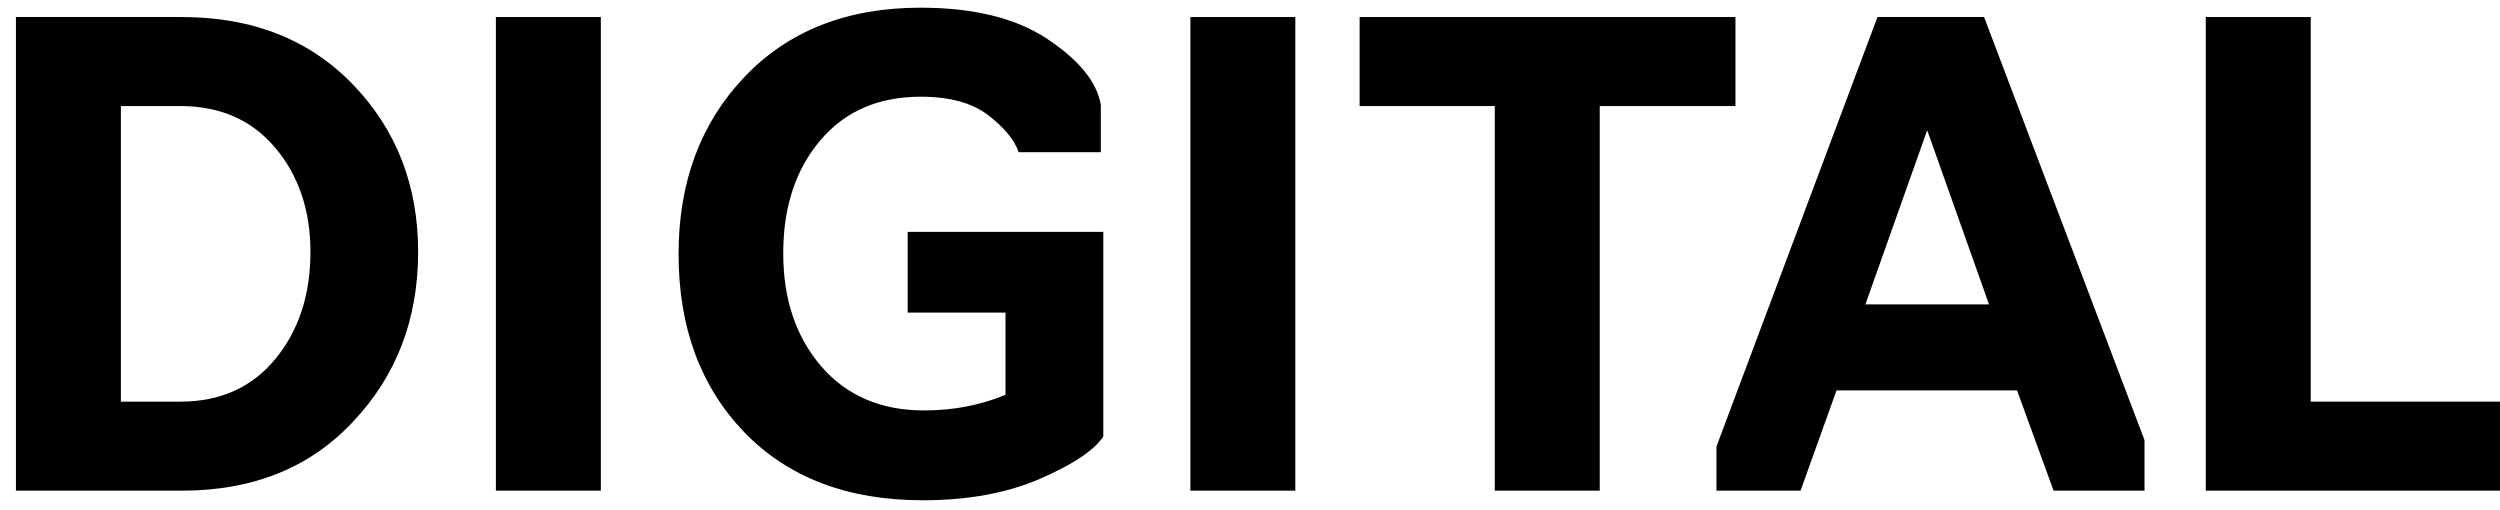
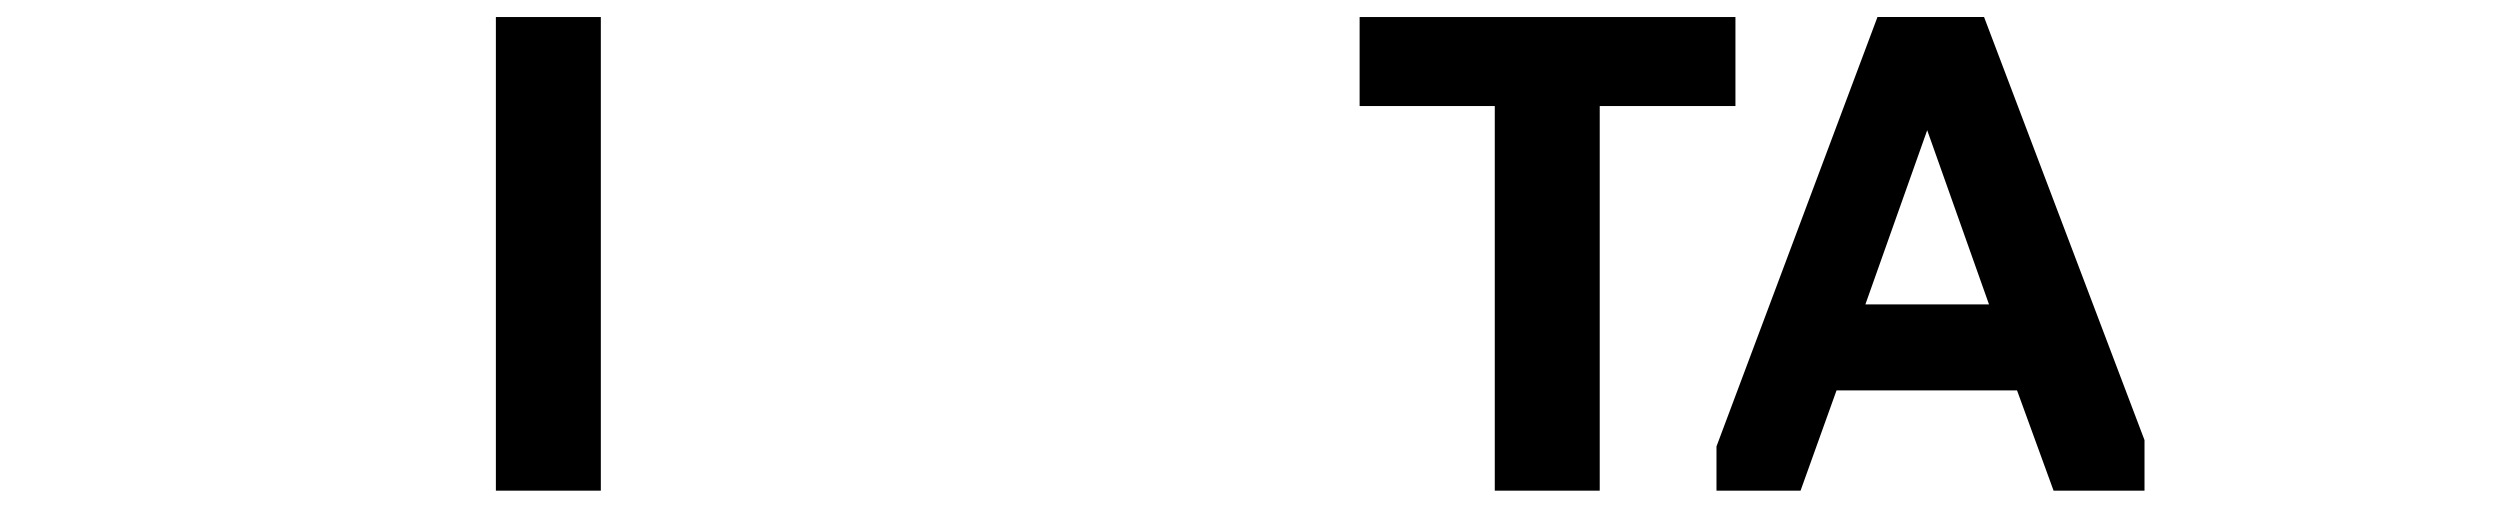
<svg xmlns="http://www.w3.org/2000/svg" id="Слой_1" x="0px" y="0px" viewBox="0 0 910 185.6" style="enable-background:new 0 0 910 185.6;" xml:space="preserve">
  <g>
-     <path d="M66.3,178.6H5.8V6.2h60.4c25.7,0,46.5,8.2,62.3,24.6c15.8,16.4,23.7,36.7,23.7,60.9c0,24.5-7.9,45.1-23.7,61.8 C112.8,170.3,92,178.6,66.3,178.6z M44,38.6v107.6h21.6c14.6,0,26.1-5.2,34.6-15.5c8.5-10.3,12.8-23.3,12.8-39 c0-15.2-4.3-27.8-12.8-37.9s-20-15.2-34.6-15.2H44z" />
    <path d="M218.7,178.6h-38.2V6.2h38.2V178.6z" />
-     <path d="M335.9,182.1c-27.4,0-49.1-8.3-65-24.8c-15.9-16.5-23.9-38.2-23.9-64.8c0-26.2,8-47.7,24-64.5c16-16.8,37.3-25.2,64-25.2 c19.5,0,34.9,3.8,46.4,11.5c11.5,7.7,17.9,15.6,19.3,23.9v17.2h-29.9c-1.5-4.4-5.2-8.9-11-13.4c-5.8-4.5-14-6.8-24.6-6.8 c-15.5,0-27.7,5.3-36.7,16c-9,10.7-13.4,24.3-13.4,41c0,16.7,4.6,30.4,13.8,41.1c9.2,10.7,21.7,16.1,37.5,16.1 c10.6,0,20.5-1.9,29.6-5.7v-29.9h-35.6V84.4h71.2v74.5c-3.4,5.1-11.1,10.2-23.1,15.4C366.5,179.5,352.3,182.1,335.9,182.1z" />
-     <path d="M471.5,178.6h-38.2V6.2h38.2V178.6z" />
    <path d="M582.3,178.6h-38.2v-140h-49.2V6.2h136.8v32.4h-49.4V178.6z" />
    <path d="M668.5,142.1l-13.1,36.5h-30.6v-16.1L683.4,6.2h38.8l58.4,154v18.4h-33.1l-13.3-36.5H668.5z M679,110.8h45l-22.5-63.4 L679,110.8z" />
-     <path d="M910,178.6H802.9V6.2h38.2v140h69V178.6z" />
  </g>
</svg>